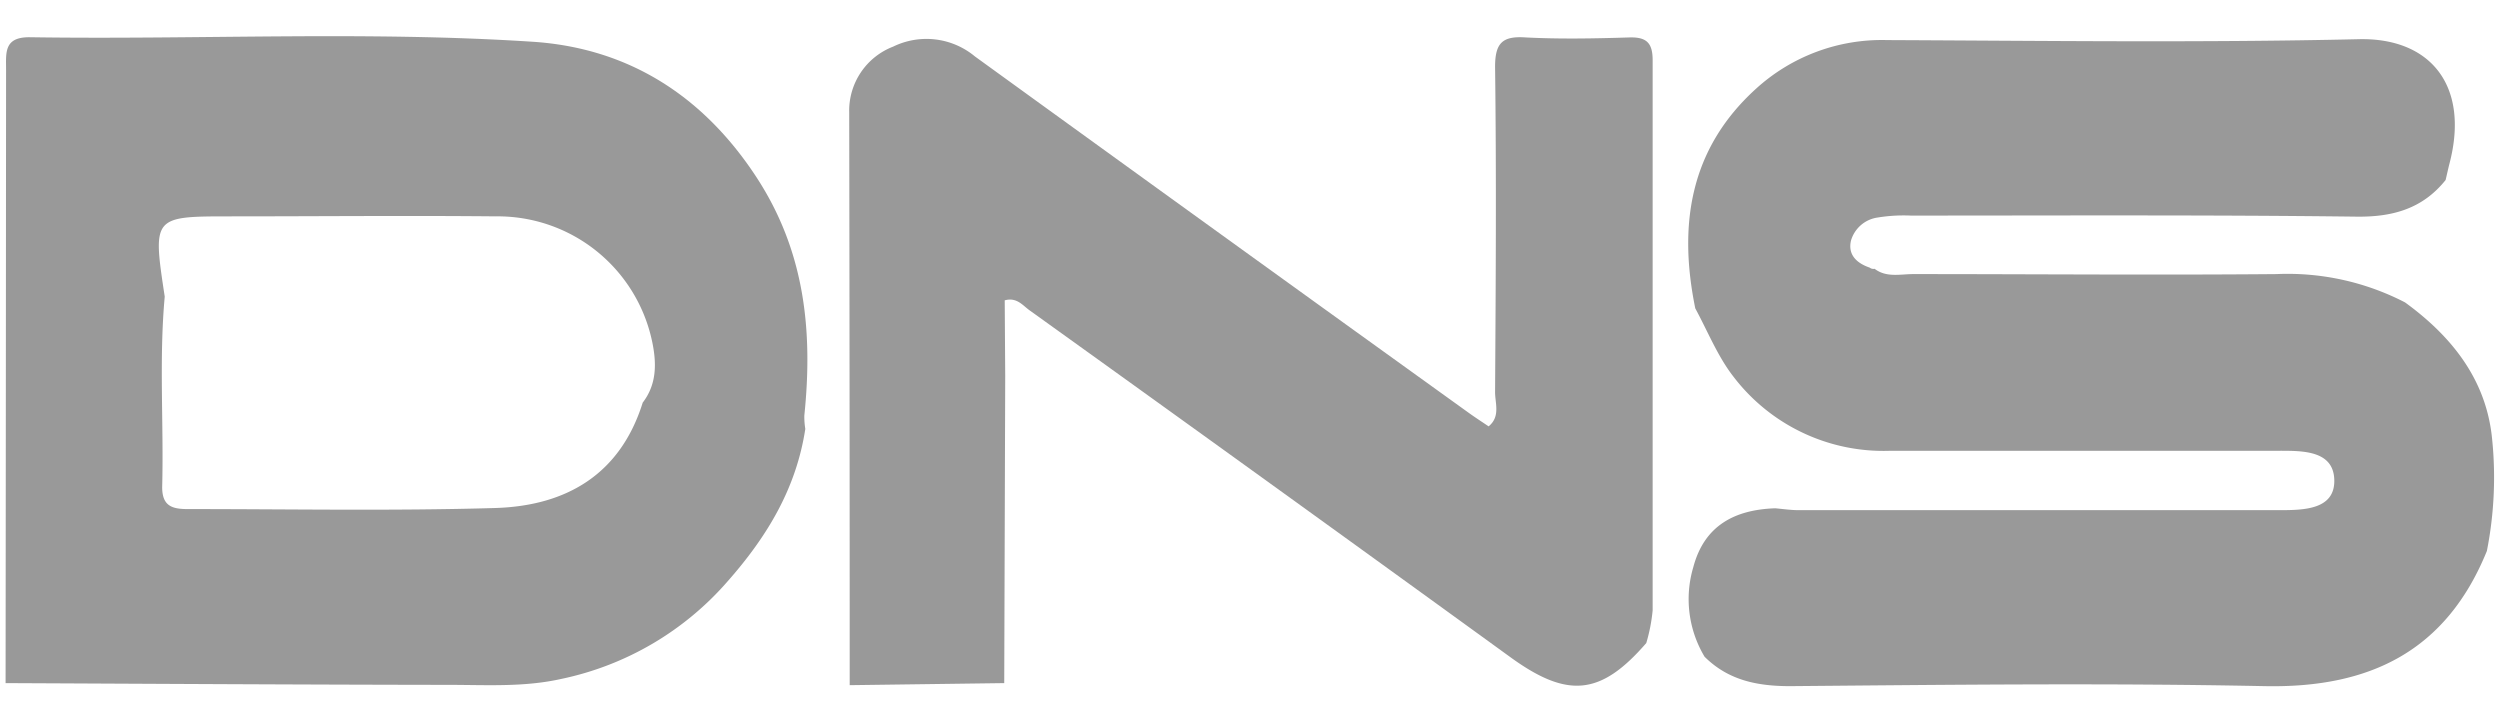
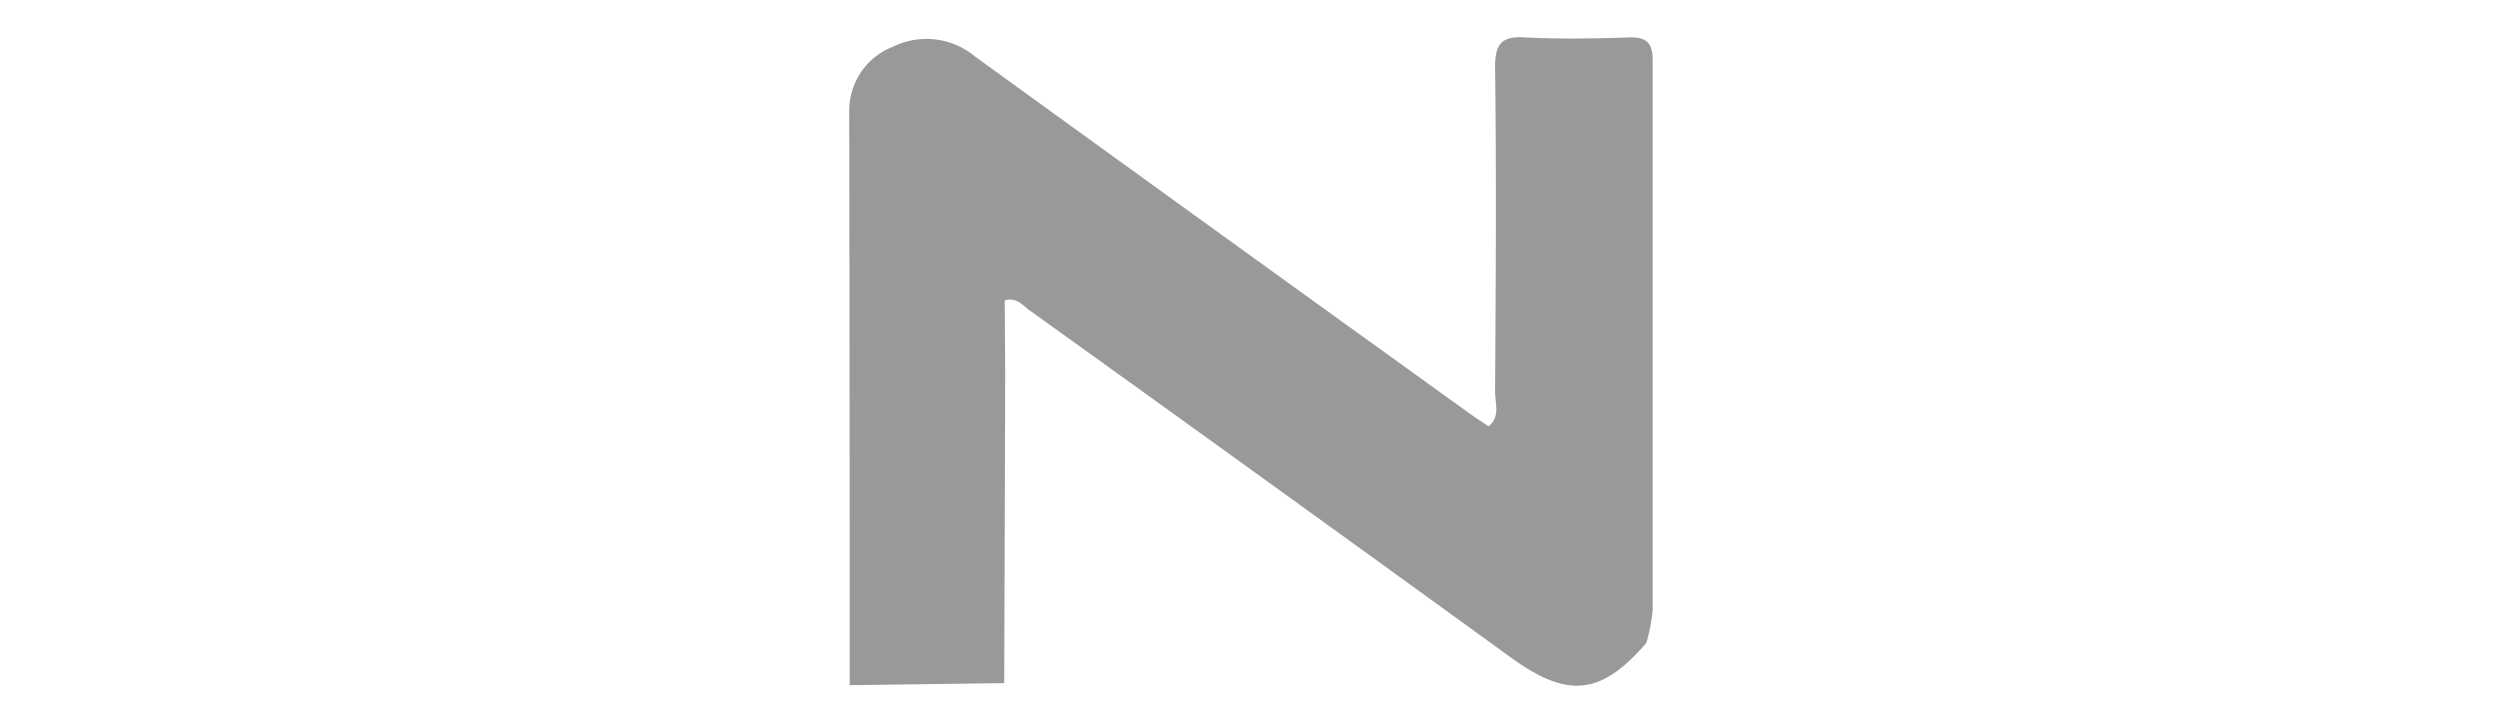
<svg xmlns="http://www.w3.org/2000/svg" id="Слой_1" data-name="Слой 1" viewBox="0 0 255.12 73.7">
  <defs>
    <style>.cls-1{fill:#999;}</style>
  </defs>
  <title>dns gray</title>
-   <path class="cls-1" d="M173,31.47c-1.74-8.51-.57-16.25,6.16-22.38a19.08,19.08,0,0,1,13.4-5c16.05.07,32.11.28,48.15-.09,7.26-.17,11.35,4.69,9.25,12.71-.14.55-.26,1.11-.39,1.66-2.33,2.91-5.35,3.77-9,3.74C225.35,21.92,210.19,22,195,22a16.61,16.61,0,0,0-3.4.2,3.31,3.31,0,0,0-2.71,2.35c-.34,1.45.59,2.31,1.91,2.76a.61.61,0,0,0,.5.12c1.21.92,2.62.54,3.95.54,12.36,0,24.72.11,37.08,0a26.09,26.09,0,0,1,13.1,2.89c4.66,3.39,8.14,7.69,8.84,13.52a38.69,38.69,0,0,1-.49,11.85c-4.14,10.19-11.91,14-22.64,13.79-16.15-.33-32.31-.14-48.47,0-3.36,0-6.3-.6-8.72-3a11.44,11.44,0,0,1-1.15-9.15c1.13-4.26,4.25-5.86,8.36-6,.79.07,1.58.19,2.37.19h49.18c2.47,0,5.58-.09,5.5-3.09S235,46,232.57,46c-13.21,0-26.41,0-39.62,0a19.26,19.26,0,0,1-16.06-7.57C175.28,36.36,174.27,33.81,173,31.47Z" />
-   <path class="cls-1" d="M.57,69.71Q.6,38.42.62,7.14C.62,5.38.37,3.76,3.08,3.8c17.09.26,34.21-.65,51.27.46C64,4.89,71.66,9.67,77.14,18c5,7.6,5.83,15.76,4.94,24.41a7.66,7.66,0,0,0,.1,1.36c-.92,6-3.82,10.89-7.89,15.51a30.86,30.86,0,0,1-17,10c-3.73.84-7.49.62-11.24.61C30.88,69.87,15.72,69.78.57,69.71Zm65-28.6c1.45-1.87,1.44-4,1-6.16a16.1,16.1,0,0,0-16-12.87c-9-.09-18,0-27,0-8,0-8,0-6.76,8.19-.59,6.48-.09,13-.26,19.45,0,1.91,1,2.23,2.6,2.23,10.48,0,21,.2,31.44-.11C57.76,51.61,63.28,48.44,65.58,41.11Z" />
  <path class="cls-1" d="M102.58,38.38q-.05,15.66-.1,31.33l-15.77.21q0-29.23-.05-58.46a7,7,0,0,1,4.48-6.7,7.74,7.74,0,0,1,8.35,1Q124.67,24,149.91,42.15c.64.46,1.31.89,2,1.36,1.23-1,.65-2.38.66-3.52.07-11.06.14-22.11,0-33.17,0-2.44.75-3.16,3.12-3,3.52.18,7.07.11,10.6,0,1.79-.05,2.37.61,2.36,2.38,0,18.69,0,37.39,0,56.08a17.38,17.38,0,0,1-.65,3.34c-4.63,5.35-8,5.66-13.75,1.53q-24.56-17.81-49.21-35.5c-.69-.5-1.29-1.34-2.51-1Z" />
</svg>